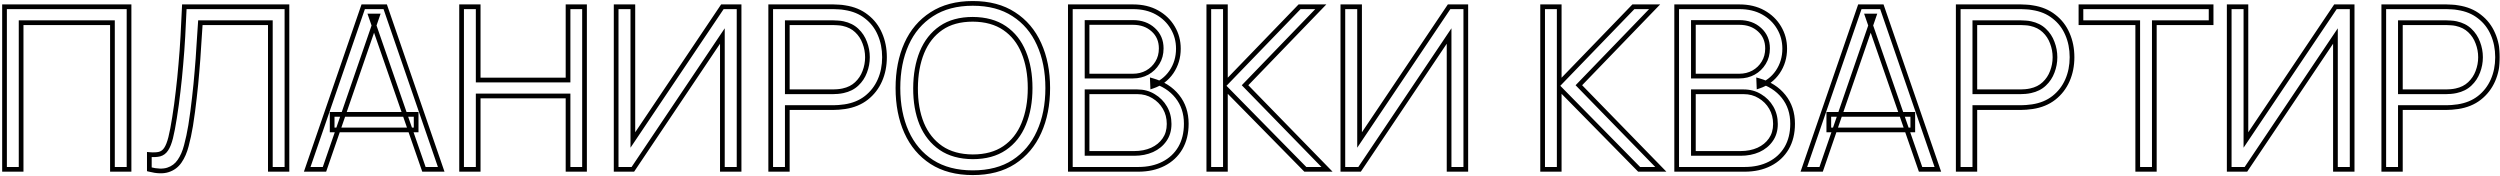
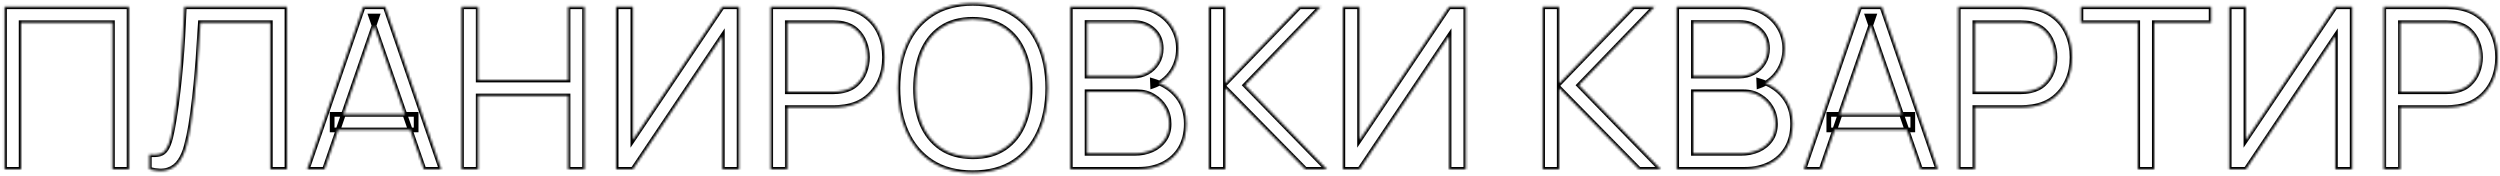
<svg xmlns="http://www.w3.org/2000/svg" width="1063" height="75" viewBox="0 0 1063 75" fill="none">
  <mask id="path-1-outside-1_9_9" maskUnits="userSpaceOnUse" x="0" y="0" width="1063" height="75" fill="black">
-     <rect fill="white" width="1063" height="75" />
    <path d="M1.923 72V2.88H54.867V72H47.811V9.648H8.979V72H1.923ZM63.498 72V65.712C65.258 65.872 66.714 65.808 67.866 65.52C69.018 65.2 69.946 64.496 70.65 63.408C71.386 62.32 72.026 60.704 72.57 58.56C73.114 56.384 73.658 53.552 74.202 50.064C74.81 46.288 75.322 42.528 75.738 38.784C76.186 35.04 76.57 31.248 76.89 27.408C77.242 23.536 77.53 19.568 77.754 15.504C77.978 11.44 78.186 7.232 78.378 2.88H122.01V72H114.954V9.648H85.194C84.97 12.944 84.746 16.32 84.522 19.776C84.33 23.232 84.074 26.768 83.754 30.384C83.466 34 83.098 37.728 82.65 41.568C82.234 45.376 81.706 49.312 81.066 53.376C80.554 56.448 79.946 59.296 79.242 61.92C78.57 64.544 77.61 66.752 76.362 68.544C75.146 70.336 73.498 71.568 71.418 72.24C69.37 72.912 66.73 72.832 63.498 72ZM130.623 72L154.431 2.88H163.791L187.599 72H180.255L157.647 6.816H160.431L137.967 72H130.623ZM141.231 55.248V48.624H176.943V55.248H141.231ZM196.267 72V2.88H203.323V34.032H241.531V2.88H248.539V72H241.531V40.8H203.323V72H196.267ZM314.258 72H307.154V15.312L269.09 72H261.986V2.88H269.09V59.52L307.154 2.88H314.258V72ZM327.704 72V2.88H354.392C355.064 2.88 355.816 2.912 356.648 2.976C357.512 3.008 358.376 3.104 359.24 3.264C362.856 3.808 365.912 5.072 368.408 7.056C370.936 9.008 372.84 11.472 374.12 14.448C375.432 17.424 376.088 20.72 376.088 24.336C376.088 27.92 375.432 31.2 374.12 34.176C372.808 37.152 370.888 39.632 368.36 41.616C365.864 43.568 362.824 44.816 359.24 45.36C358.376 45.488 357.512 45.584 356.648 45.648C355.816 45.712 355.064 45.744 354.392 45.744H334.76V72H327.704ZM334.76 39.024H354.2C354.776 39.024 355.448 38.992 356.216 38.928C356.984 38.864 357.736 38.752 358.472 38.592C360.84 38.08 362.776 37.104 364.28 35.664C365.816 34.224 366.952 32.512 367.688 30.528C368.456 28.544 368.84 26.48 368.84 24.336C368.84 22.192 368.456 20.128 367.688 18.144C366.952 16.128 365.816 14.4 364.28 12.96C362.776 11.52 360.84 10.544 358.472 10.032C357.736 9.872 356.984 9.776 356.216 9.744C355.448 9.68 354.776 9.648 354.2 9.648H334.76V39.024ZM413.626 73.44C406.746 73.44 400.938 71.92 396.202 68.88C391.466 65.808 387.882 61.568 385.45 56.16C383.018 50.752 381.802 44.512 381.802 37.44C381.802 30.368 383.018 24.128 385.45 18.72C387.882 13.312 391.466 9.088 396.202 6.048C400.938 2.976 406.746 1.44 413.626 1.44C420.538 1.44 426.346 2.976 431.05 6.048C435.786 9.088 439.37 13.312 441.802 18.72C444.266 24.128 445.498 30.368 445.498 37.44C445.498 44.512 444.266 50.752 441.802 56.16C439.37 61.568 435.786 65.808 431.05 68.88C426.346 71.92 420.538 73.44 413.626 73.44ZM413.626 66.672C419.034 66.672 423.546 65.44 427.162 62.976C430.778 60.512 433.482 57.088 435.274 52.704C437.098 48.288 438.01 43.2 438.01 37.44C438.01 31.68 437.098 26.608 435.274 22.224C433.482 17.84 430.778 14.416 427.162 11.952C423.546 9.488 419.034 8.24 413.626 8.208C408.218 8.208 403.722 9.44 400.138 11.904C396.554 14.368 393.85 17.808 392.026 22.224C390.234 26.608 389.322 31.68 389.29 37.44C389.258 43.2 390.138 48.272 391.93 52.656C393.754 57.008 396.474 60.432 400.09 62.928C403.706 65.392 408.218 66.64 413.626 66.672ZM455.111 72V2.88H481.799C485.671 2.88 489.047 3.68 491.927 5.28C494.807 6.88 497.047 9.04 498.647 11.76C500.247 14.448 501.047 17.424 501.047 20.688C501.047 24.4 500.055 27.712 498.071 30.624C496.087 33.504 493.431 35.504 490.103 36.624L490.007 34.272C494.487 35.552 498.007 37.792 500.567 40.992C503.127 44.192 504.407 48.064 504.407 52.608C504.407 56.608 503.559 60.064 501.863 62.976C500.167 65.856 497.783 68.08 494.711 69.648C491.639 71.216 488.071 72 484.007 72H455.111ZM462.215 65.232H482.279C485.095 65.232 487.623 64.736 489.863 63.744C492.103 62.72 493.863 61.28 495.143 59.424C496.455 57.568 497.111 55.328 497.111 52.704C497.111 50.144 496.519 47.84 495.335 45.792C494.151 43.744 492.535 42.112 490.487 40.896C488.471 39.648 486.167 39.024 483.575 39.024H462.215V65.232ZM462.215 32.352H481.751C483.959 32.352 485.975 31.856 487.799 30.864C489.623 29.84 491.063 28.448 492.119 26.688C493.207 24.928 493.751 22.896 493.751 20.592C493.751 17.328 492.615 14.672 490.343 12.624C488.103 10.576 485.239 9.552 481.751 9.552H462.215V32.352ZM513.986 72V2.88H521.042V35.52L552.578 2.88H561.602L529.394 36.24L564.242 72H555.026L521.042 37.44V72H513.986ZM623.258 72H616.154V15.312L578.09 72H570.986V2.88H578.09V59.52L616.154 2.88H623.258V72ZM655.923 72V2.88H662.979V35.52L694.515 2.88H703.539L671.331 36.24L706.179 72H696.963L662.979 37.44V72H655.923ZM712.923 72V2.88H739.611C743.483 2.88 746.859 3.68 749.739 5.28C752.619 6.88 754.859 9.04 756.459 11.76C758.059 14.448 758.859 17.424 758.859 20.688C758.859 24.4 757.867 27.712 755.883 30.624C753.899 33.504 751.243 35.504 747.915 36.624L747.819 34.272C752.299 35.552 755.819 37.792 758.379 40.992C760.939 44.192 762.219 48.064 762.219 52.608C762.219 56.608 761.371 60.064 759.675 62.976C757.979 65.856 755.595 68.08 752.523 69.648C749.451 71.216 745.883 72 741.819 72H712.923ZM720.027 65.232H740.091C742.907 65.232 745.435 64.736 747.675 63.744C749.915 62.72 751.675 61.28 752.955 59.424C754.267 57.568 754.923 55.328 754.923 52.704C754.923 50.144 754.331 47.84 753.147 45.792C751.963 43.744 750.347 42.112 748.299 40.896C746.283 39.648 743.979 39.024 741.387 39.024H720.027V65.232ZM720.027 32.352H739.563C741.771 32.352 743.787 31.856 745.611 30.864C747.435 29.84 748.875 28.448 749.931 26.688C751.019 24.928 751.563 22.896 751.563 20.592C751.563 17.328 750.427 14.672 748.155 12.624C745.915 10.576 743.051 9.552 739.563 9.552H720.027V32.352ZM766.998 72L790.806 2.88H800.166L823.974 72H816.63L794.022 6.816H796.806L774.342 72H766.998ZM777.606 55.248V48.624H813.318V55.248H777.606ZM832.642 72V2.88H859.33C860.002 2.88 860.754 2.912 861.586 2.976C862.45 3.008 863.314 3.104 864.178 3.264C867.794 3.808 870.85 5.072 873.346 7.056C875.874 9.008 877.778 11.472 879.058 14.448C880.37 17.424 881.026 20.72 881.026 24.336C881.026 27.92 880.37 31.2 879.058 34.176C877.746 37.152 875.826 39.632 873.298 41.616C870.802 43.568 867.762 44.816 864.178 45.36C863.314 45.488 862.45 45.584 861.586 45.648C860.754 45.712 860.002 45.744 859.33 45.744H839.698V72H832.642ZM839.698 39.024H859.138C859.714 39.024 860.386 38.992 861.154 38.928C861.922 38.864 862.674 38.752 863.41 38.592C865.778 38.08 867.714 37.104 869.218 35.664C870.754 34.224 871.89 32.512 872.626 30.528C873.394 28.544 873.778 26.48 873.778 24.336C873.778 22.192 873.394 20.128 872.626 18.144C871.89 16.128 870.754 14.4 869.218 12.96C867.714 11.52 865.778 10.544 863.41 10.032C862.674 9.872 861.922 9.776 861.154 9.744C860.386 9.68 859.714 9.648 859.138 9.648H839.698V39.024ZM908.963 72V9.648H884.819V2.88H940.163V9.648H916.019V72H908.963ZM1000.13 72H993.029V15.312L954.965 72H947.861V2.88H954.965V59.52L993.029 2.88H1000.13V72ZM1013.58 72V2.88H1040.27C1040.94 2.88 1041.69 2.912 1042.52 2.976C1043.39 3.008 1044.25 3.104 1045.12 3.264C1048.73 3.808 1051.79 5.072 1054.28 7.056C1056.81 9.008 1058.72 11.472 1060 14.448C1061.31 17.424 1061.96 20.72 1061.96 24.336C1061.96 27.92 1061.31 31.2 1060 34.176C1058.68 37.152 1056.76 39.632 1054.24 41.616C1051.74 43.568 1048.7 44.816 1045.12 45.36C1044.25 45.488 1043.39 45.584 1042.52 45.648C1041.69 45.712 1040.94 45.744 1040.27 45.744H1020.64V72H1013.58ZM1020.64 39.024H1040.08C1040.65 39.024 1041.32 38.992 1042.09 38.928C1042.86 38.864 1043.61 38.752 1044.35 38.592C1046.72 38.08 1048.65 37.104 1050.16 35.664C1051.69 34.224 1052.83 32.512 1053.56 30.528C1054.33 28.544 1054.72 26.48 1054.72 24.336C1054.72 22.192 1054.33 20.128 1053.56 18.144C1052.83 16.128 1051.69 14.4 1050.16 12.96C1048.65 11.52 1046.72 10.544 1044.35 10.032C1043.61 9.872 1042.86 9.776 1042.09 9.744C1041.32 9.68 1040.65 9.648 1040.08 9.648H1020.64V39.024Z" />
  </mask>
  <path d="M1.923 72H0.923V73H1.923V72ZM1.923 2.88V1.88H0.923V2.88H1.923ZM54.867 2.88H55.867V1.88H54.867V2.88ZM54.867 72V73H55.867V72H54.867ZM47.811 72H46.811V73H47.811V72ZM47.811 9.648H48.811V8.648H47.811V9.648ZM8.979 9.648V8.648H7.979V9.648H8.979ZM8.979 72V73H9.979V72H8.979ZM2.923 72V2.88H0.923V72H2.923ZM1.923 3.88H54.867V1.88H1.923V3.88ZM53.867 2.88V72H55.867V2.88H53.867ZM54.867 71H47.811V73H54.867V71ZM48.811 72V9.648H46.811V72H48.811ZM47.811 8.648H8.979V10.648H47.811V8.648ZM7.979 9.648V72H9.979V9.648H7.979ZM8.979 71H1.923V73H8.979V71ZM63.498 72H62.498V72.775L63.249 72.968L63.498 72ZM63.498 65.712L63.589 64.716L62.498 64.617V65.712H63.498ZM67.866 65.52L68.109 66.49L68.121 66.487L68.134 66.484L67.866 65.52ZM70.65 63.408L69.822 62.848L69.816 62.856L69.811 62.865L70.65 63.408ZM72.57 58.56L73.539 58.806L73.54 58.803L72.57 58.56ZM74.202 50.064L73.215 49.905L73.214 49.91L74.202 50.064ZM75.738 38.784L74.745 38.665L74.744 38.674L75.738 38.784ZM76.89 27.408L75.894 27.317L75.894 27.325L76.89 27.408ZM78.378 2.88V1.88H77.421L77.379 2.836L78.378 2.88ZM122.01 2.88H123.01V1.88H122.01V2.88ZM122.01 72V73H123.01V72H122.01ZM114.954 72H113.954V73H114.954V72ZM114.954 9.648H115.954V8.648H114.954V9.648ZM85.194 9.648V8.648H84.26L84.196 9.58L85.194 9.648ZM84.522 19.776L83.524 19.711L83.524 19.721L84.522 19.776ZM83.754 30.384L82.758 30.296L82.757 30.305L83.754 30.384ZM82.65 41.568L81.657 41.452L81.656 41.459L82.65 41.568ZM81.066 53.376L82.053 53.54L82.054 53.532L81.066 53.376ZM79.242 61.92L78.276 61.661L78.273 61.672L79.242 61.92ZM76.362 68.544L75.541 67.972L75.535 67.983L76.362 68.544ZM71.418 72.24L71.111 71.288L71.106 71.29L71.418 72.24ZM64.498 72V65.712H62.498V72H64.498ZM63.408 66.708C65.23 66.874 66.809 66.815 68.109 66.49L67.624 64.55C66.62 64.801 65.286 64.87 63.589 64.716L63.408 66.708ZM68.134 66.484C69.542 66.092 70.665 65.226 71.49 63.951L69.811 62.865C69.227 63.766 68.494 64.308 67.599 64.556L68.134 66.484ZM71.478 63.968C72.309 62.741 72.984 60.996 73.539 58.806L71.601 58.314C71.069 60.412 70.463 61.899 69.822 62.848L71.478 63.968ZM73.54 58.803C74.094 56.586 74.644 53.721 75.19 50.218L73.214 49.91C72.672 53.383 72.134 56.182 71.6 58.318L73.54 58.803ZM75.189 50.223C75.8 46.431 76.314 42.655 76.732 38.894L74.744 38.674C74.33 42.401 73.82 46.145 73.215 49.905L75.189 50.223ZM76.731 38.903C77.18 35.147 77.566 31.343 77.887 27.491L75.894 27.325C75.575 31.153 75.192 34.933 74.745 38.665L76.731 38.903ZM77.886 27.498C78.239 23.614 78.528 19.634 78.753 15.559L76.756 15.449C76.532 19.502 76.245 23.458 75.894 27.317L77.886 27.498ZM78.753 15.559C78.977 11.491 79.185 7.279 79.377 2.924L77.379 2.836C77.187 7.185 76.979 11.389 76.756 15.449L78.753 15.559ZM78.378 3.88H122.01V1.88H78.378V3.88ZM121.01 2.88V72H123.01V2.88H121.01ZM122.01 71H114.954V73H122.01V71ZM115.954 72V9.648H113.954V72H115.954ZM114.954 8.648H85.194V10.648H114.954V8.648ZM84.196 9.58C83.972 12.877 83.748 16.254 83.524 19.711L85.52 19.841C85.744 16.386 85.968 13.011 86.192 9.716L84.196 9.58ZM83.524 19.721C83.332 23.165 83.077 26.69 82.758 30.296L84.75 30.472C85.071 26.846 85.328 23.299 85.521 19.831L83.524 19.721ZM82.757 30.305C82.47 33.908 82.103 37.623 81.657 41.452L83.643 41.684C84.093 37.833 84.462 34.092 84.751 30.463L82.757 30.305ZM81.656 41.459C81.242 45.251 80.716 49.171 80.078 53.22L82.054 53.532C82.696 49.453 83.226 45.501 83.644 41.677L81.656 41.459ZM80.08 53.212C79.572 56.256 78.971 59.072 78.276 61.661L80.208 62.179C80.921 59.52 81.536 56.64 82.052 53.54L80.08 53.212ZM78.273 61.672C77.624 64.207 76.707 66.299 75.541 67.972L77.183 69.115C78.513 67.205 79.516 64.881 80.211 62.168L78.273 61.672ZM75.535 67.983C74.445 69.588 72.981 70.684 71.111 71.288L71.726 73.192C74.015 72.452 75.847 71.084 77.19 69.106L75.535 67.983ZM71.106 71.29C69.314 71.878 66.888 71.84 63.747 71.032L63.249 72.968C66.572 73.824 69.427 73.946 71.73 73.19L71.106 71.29ZM130.623 72L129.678 71.674L129.221 73H130.623V72ZM154.431 2.88V1.88H153.718L153.486 2.554L154.431 2.88ZM163.791 2.88L164.737 2.554L164.504 1.88H163.791V2.88ZM187.599 72V73H189.001L188.545 71.674L187.599 72ZM180.255 72L179.31 72.328L179.544 73H180.255V72ZM157.647 6.816V5.816H156.242L156.702 7.144L157.647 6.816ZM160.431 6.816L161.377 7.142L161.833 5.816H160.431V6.816ZM137.967 72V73H138.68L138.913 72.326L137.967 72ZM141.231 55.248H140.231V56.248H141.231V55.248ZM141.231 48.624V47.624H140.231V48.624H141.231ZM176.943 48.624H177.943V47.624H176.943V48.624ZM176.943 55.248V56.248H177.943V55.248H176.943ZM131.569 72.326L155.377 3.206L153.486 2.554L129.678 71.674L131.569 72.326ZM154.431 3.88H163.791V1.88H154.431V3.88ZM162.846 3.206L186.654 72.326L188.545 71.674L164.737 2.554L162.846 3.206ZM187.599 71H180.255V73H187.599V71ZM181.2 71.672L158.592 6.488L156.702 7.144L179.31 72.328L181.2 71.672ZM157.647 7.816H160.431V5.816H157.647V7.816ZM159.486 6.49L137.022 71.674L138.913 72.326L161.377 7.142L159.486 6.49ZM137.967 71H130.623V73H137.967V71ZM142.231 55.248V48.624H140.231V55.248H142.231ZM141.231 49.624H176.943V47.624H141.231V49.624ZM175.943 48.624V55.248H177.943V48.624H175.943ZM176.943 54.248H141.231V56.248H176.943V54.248ZM196.267 72H195.267V73H196.267V72ZM196.267 2.88V1.88H195.267V2.88H196.267ZM203.323 2.88H204.323V1.88H203.323V2.88ZM203.323 34.032H202.323V35.032H203.323V34.032ZM241.531 34.032V35.032H242.531V34.032H241.531ZM241.531 2.88V1.88H240.531V2.88H241.531ZM248.539 2.88H249.539V1.88H248.539V2.88ZM248.539 72V73H249.539V72H248.539ZM241.531 72H240.531V73H241.531V72ZM241.531 40.8H242.531V39.8H241.531V40.8ZM203.323 40.8V39.8H202.323V40.8H203.323ZM203.323 72V73H204.323V72H203.323ZM197.267 72V2.88H195.267V72H197.267ZM196.267 3.88H203.323V1.88H196.267V3.88ZM202.323 2.88V34.032H204.323V2.88H202.323ZM203.323 35.032H241.531V33.032H203.323V35.032ZM242.531 34.032V2.88H240.531V34.032H242.531ZM241.531 3.88H248.539V1.88H241.531V3.88ZM247.539 2.88V72H249.539V2.88H247.539ZM248.539 71H241.531V73H248.539V71ZM242.531 72V40.8H240.531V72H242.531ZM241.531 39.8H203.323V41.8H241.531V39.8ZM202.323 40.8V72H204.323V40.8H202.323ZM203.323 71H196.267V73H203.323V71ZM314.258 72V73H315.258V72H314.258ZM307.154 72H306.154V73H307.154V72ZM307.154 15.312H308.154V12.029L306.323 14.755L307.154 15.312ZM269.09 72V73H269.623L269.92 72.558L269.09 72ZM261.986 72H260.986V73H261.986V72ZM261.986 2.88V1.88H260.986V2.88H261.986ZM269.09 2.88H270.09V1.88H269.09V2.88ZM269.09 59.52H268.09V62.801L269.92 60.078L269.09 59.52ZM307.154 2.88V1.88H306.621L306.324 2.322L307.154 2.88ZM314.258 2.88H315.258V1.88H314.258V2.88ZM314.258 71H307.154V73H314.258V71ZM308.154 72V15.312H306.154V72H308.154ZM306.323 14.755L268.259 71.442L269.92 72.558L307.984 15.869L306.323 14.755ZM269.09 71H261.986V73H269.09V71ZM262.986 72V2.88H260.986V72H262.986ZM261.986 3.88H269.09V1.88H261.986V3.88ZM268.09 2.88V59.52H270.09V2.88H268.09ZM269.92 60.078L307.984 3.438L306.324 2.322L268.26 58.962L269.92 60.078ZM307.154 3.88H314.258V1.88H307.154V3.88ZM313.258 2.88V72H315.258V2.88H313.258ZM327.704 72H326.704V73H327.704V72ZM327.704 2.88V1.88H326.704V2.88H327.704ZM356.648 2.976L356.572 3.973L356.591 3.975L356.611 3.975L356.648 2.976ZM359.24 3.264L359.058 4.247L359.075 4.25L359.092 4.253L359.24 3.264ZM368.408 7.056L367.786 7.839L367.797 7.848L368.408 7.056ZM374.12 14.448L373.202 14.843L373.205 14.851L374.12 14.448ZM374.12 34.176L373.205 33.773L373.205 33.773L374.12 34.176ZM368.36 41.616L368.976 42.404L368.978 42.403L368.36 41.616ZM359.24 45.36L359.387 46.349L359.39 46.349L359.24 45.36ZM356.648 45.648L356.575 44.651L356.572 44.651L356.648 45.648ZM334.76 45.744V44.744H333.76V45.744H334.76ZM334.76 72V73H335.76V72H334.76ZM334.76 39.024H333.76V40.024H334.76V39.024ZM356.216 38.928L356.299 39.925L356.299 39.925L356.216 38.928ZM358.472 38.592L358.261 37.615L358.26 37.615L358.472 38.592ZM364.28 35.664L363.596 34.934L363.589 34.942L364.28 35.664ZM367.688 30.528L366.756 30.167L366.751 30.18L367.688 30.528ZM367.688 18.144L366.749 18.487L366.752 18.496L366.756 18.505L367.688 18.144ZM364.28 12.96L363.589 13.682L363.596 13.69L364.28 12.96ZM358.472 10.032L358.26 11.009L358.261 11.009L358.472 10.032ZM356.216 9.744L356.133 10.741L356.154 10.742L356.175 10.743L356.216 9.744ZM334.76 9.648V8.648H333.76V9.648H334.76ZM328.704 72V2.88H326.704V72H328.704ZM327.704 3.88H354.392V1.88H327.704V3.88ZM354.392 3.88C355.034 3.88 355.759 3.911 356.572 3.973L356.725 1.979C355.873 1.913 355.095 1.88 354.392 1.88V3.88ZM356.611 3.975C357.426 4.005 358.241 4.096 359.058 4.247L359.422 2.281C358.511 2.112 357.599 2.011 356.685 1.977L356.611 3.975ZM359.092 4.253C362.56 4.775 365.446 5.979 367.786 7.839L369.031 6.273C366.378 4.165 363.152 2.841 359.389 2.275L359.092 4.253ZM367.797 7.848C370.189 9.694 371.988 12.021 373.202 14.843L375.039 14.053C373.693 10.923 371.684 8.322 369.02 6.264L367.797 7.848ZM373.205 14.851C374.455 17.687 375.088 20.843 375.088 24.336H377.088C377.088 20.597 376.409 17.161 375.035 14.045L373.205 14.851ZM375.088 24.336C375.088 27.795 374.456 30.936 373.205 33.773L375.035 34.579C376.409 31.464 377.088 28.045 377.088 24.336H375.088ZM373.205 33.773C371.959 36.6 370.14 38.948 367.743 40.829L368.978 42.403C371.637 40.316 373.658 37.704 375.035 34.579L373.205 33.773ZM367.744 40.828C365.402 42.66 362.529 43.849 359.09 44.371L359.39 46.349C363.12 45.783 366.326 44.476 368.976 42.404L367.744 40.828ZM359.094 44.371C358.254 44.495 357.414 44.589 356.575 44.651L356.722 46.645C357.611 46.58 358.499 46.481 359.387 46.349L359.094 44.371ZM356.572 44.651C355.759 44.713 355.034 44.744 354.392 44.744V46.744C355.095 46.744 355.873 46.711 356.725 46.645L356.572 44.651ZM354.392 44.744H334.76V46.744H354.392V44.744ZM333.76 45.744V72H335.76V45.744H333.76ZM334.76 71H327.704V73H334.76V71ZM334.76 40.024H354.2V38.024H334.76V40.024ZM354.2 40.024C354.812 40.024 355.512 39.99 356.299 39.925L356.133 37.931C355.384 37.994 354.741 38.024 354.2 38.024V40.024ZM356.299 39.925C357.11 39.857 357.905 39.739 358.685 39.569L358.26 37.615C357.568 37.765 356.859 37.871 356.133 37.931L356.299 39.925ZM358.684 39.569C361.202 39.025 363.314 37.974 364.972 36.386L363.589 34.942C362.239 36.234 360.478 37.135 358.261 37.615L358.684 39.569ZM364.964 36.394C366.614 34.847 367.836 33.004 368.626 30.876L366.751 30.18C366.068 32.02 365.019 33.601 363.596 34.934L364.964 36.394ZM368.621 30.889C369.434 28.789 369.84 26.602 369.84 24.336H367.84C367.84 26.358 367.479 28.299 366.756 30.167L368.621 30.889ZM369.84 24.336C369.84 22.07 369.434 19.883 368.621 17.783L366.756 18.505C367.479 20.373 367.84 22.314 367.84 24.336H369.84ZM368.628 17.801C367.839 15.641 366.617 13.78 364.964 12.23L363.596 13.69C365.016 15.02 366.066 16.615 366.749 18.487L368.628 17.801ZM364.972 12.238C363.314 10.65 361.202 9.599 358.684 9.055L358.261 11.009C360.478 11.489 362.239 12.39 363.589 13.682L364.972 12.238ZM358.685 9.055C357.891 8.882 357.082 8.779 356.258 8.745L356.175 10.743C356.886 10.773 357.581 10.862 358.26 11.009L358.685 9.055ZM356.299 8.747C355.512 8.682 354.812 8.648 354.2 8.648V10.648C354.741 10.648 355.384 10.678 356.133 10.741L356.299 8.747ZM354.2 8.648H334.76V10.648H354.2V8.648ZM333.76 9.648V39.024H335.76V9.648H333.76ZM396.202 68.88L395.658 69.719L395.662 69.722L396.202 68.88ZM385.45 18.72L386.362 19.13L386.362 19.13L385.45 18.72ZM396.202 6.048L396.742 6.89L396.746 6.887L396.202 6.048ZM431.05 6.048L430.503 6.885L430.51 6.89L431.05 6.048ZM441.802 18.72L440.89 19.13L440.892 19.135L441.802 18.72ZM441.802 56.16L440.892 55.745L440.89 55.75L441.802 56.16ZM431.05 68.88L431.593 69.72L431.594 69.719L431.05 68.88ZM413.626 66.672L413.62 67.672H413.626V66.672ZM427.162 62.976L426.599 62.15L426.599 62.15L427.162 62.976ZM435.274 52.704L434.35 52.322L434.348 52.326L435.274 52.704ZM435.274 22.224L434.348 22.602L434.351 22.608L435.274 22.224ZM427.162 11.952L426.599 12.778L426.599 12.778L427.162 11.952ZM413.626 8.208L413.632 7.208H413.626V8.208ZM400.138 11.904L400.704 12.728L400.704 12.728L400.138 11.904ZM392.026 22.224L391.102 21.842L391.1 21.846L392.026 22.224ZM391.93 52.656L391.004 53.034L391.008 53.042L391.93 52.656ZM400.09 62.928L399.522 63.751L399.527 63.754L400.09 62.928ZM413.626 72.44C406.895 72.44 401.284 70.954 396.742 68.038L395.662 69.722C400.591 72.886 406.597 74.44 413.626 74.44V72.44ZM396.746 68.041C392.18 65.079 388.719 60.992 386.362 55.75L384.538 56.57C387.045 62.144 390.752 66.537 395.658 69.719L396.746 68.041ZM386.362 55.75C383.998 50.493 382.802 44.397 382.802 37.44H380.802C380.802 44.627 382.038 51.011 384.538 56.57L386.362 55.75ZM382.802 37.44C382.802 30.483 383.998 24.387 386.362 19.13L384.538 18.31C382.038 23.869 380.802 30.253 380.802 37.44H382.802ZM386.362 19.13C388.719 13.889 392.178 9.819 396.742 6.89L395.662 5.206C390.754 8.357 387.045 12.735 384.538 18.31L386.362 19.13ZM396.746 6.887C401.288 3.941 406.896 2.44 413.626 2.44V0.44C406.595 0.44 400.588 2.011 395.658 5.209L396.746 6.887ZM413.626 2.44C420.389 2.44 425.996 3.942 430.503 6.885L431.597 5.211C426.696 2.01 420.687 0.44 413.626 0.44V2.44ZM430.51 6.89C435.074 9.819 438.533 13.889 440.89 19.13L442.714 18.31C440.207 12.735 436.498 8.357 431.59 5.206L430.51 6.89ZM440.892 19.135C443.286 24.39 444.498 30.484 444.498 37.44H446.498C446.498 30.252 445.245 23.866 442.712 18.305L440.892 19.135ZM444.498 37.44C444.498 44.396 443.286 50.49 440.892 55.745L442.712 56.575C445.245 51.014 446.498 44.628 446.498 37.44H444.498ZM440.89 55.75C438.533 60.992 435.072 65.079 430.506 68.041L431.594 69.719C436.5 66.537 440.207 62.144 442.714 56.57L440.89 55.75ZM430.507 68.04C425.999 70.954 420.391 72.44 413.626 72.44V74.44C420.685 74.44 426.693 72.886 431.593 69.72L430.507 68.04ZM413.626 67.672C419.187 67.672 423.907 66.404 427.725 63.802L426.599 62.15C423.184 64.476 418.881 65.672 413.626 65.672V67.672ZM427.725 63.802C431.517 61.219 434.34 57.632 436.2 53.082L434.348 52.326C432.624 56.544 430.039 59.805 426.599 62.15L427.725 63.802ZM436.198 53.086C438.081 48.527 439.01 43.305 439.01 37.44H437.01C437.01 43.095 436.114 48.049 434.35 52.322L436.198 53.086ZM439.01 37.44C439.01 31.576 438.081 26.369 436.197 21.84L434.351 22.608C436.114 26.847 437.01 31.785 437.01 37.44H439.01ZM436.2 21.846C434.34 17.296 431.517 13.709 427.725 11.126L426.599 12.778C430.039 15.123 432.624 18.384 434.348 22.602L436.2 21.846ZM427.725 11.126C423.91 8.526 419.191 7.241 413.632 7.208L413.62 9.208C418.876 9.239 423.182 10.45 426.599 12.778L427.725 11.126ZM413.626 7.208C408.065 7.208 403.359 8.476 399.571 11.08L400.704 12.728C404.085 10.404 408.371 9.208 413.626 9.208V7.208ZM399.571 11.08C395.812 13.664 392.992 17.266 391.102 21.842L392.95 22.606C394.708 18.35 397.296 15.072 400.704 12.728L399.571 11.08ZM391.1 21.846C389.251 26.371 388.322 31.573 388.29 37.434L390.29 37.446C390.321 31.787 391.217 26.845 392.952 22.602L391.1 21.846ZM388.29 37.434C388.257 43.298 389.153 48.505 391.004 53.034L392.856 52.278C391.123 48.039 390.258 43.102 390.29 37.446L388.29 37.434ZM391.008 53.042C392.9 57.557 395.737 61.138 399.522 63.751L400.658 62.105C397.211 59.726 394.608 56.459 392.852 52.27L391.008 53.042ZM399.527 63.754C403.342 66.354 408.06 67.639 413.62 67.672L413.632 65.672C408.375 65.641 404.07 64.43 400.653 62.102L399.527 63.754ZM455.111 72H454.111V73H455.111V72ZM455.111 2.88V1.88H454.111V2.88H455.111ZM491.927 5.28L492.412 4.406L492.412 4.406L491.927 5.28ZM498.647 11.76L497.785 12.267L497.787 12.271L498.647 11.76ZM498.071 30.624L498.894 31.191L498.897 31.187L498.071 30.624ZM490.103 36.624L489.103 36.665L489.158 37.997L490.422 37.572L490.103 36.624ZM490.007 34.272L490.281 33.31L488.951 32.93L489.007 34.313L490.007 34.272ZM500.567 40.992L499.786 41.617L499.786 41.617L500.567 40.992ZM501.863 62.976L502.724 63.483L502.727 63.479L501.863 62.976ZM494.711 69.648L494.256 68.757L494.256 68.757L494.711 69.648ZM462.215 65.232H461.215V66.232H462.215V65.232ZM489.863 63.744L490.268 64.658L490.278 64.653L489.863 63.744ZM495.143 59.424L494.326 58.847L494.319 58.856L495.143 59.424ZM495.335 45.792L494.469 46.292L494.469 46.292L495.335 45.792ZM490.487 40.896L489.96 41.746L489.968 41.751L489.976 41.756L490.487 40.896ZM462.215 39.024V38.024H461.215V39.024H462.215ZM462.215 32.352H461.215V33.352H462.215V32.352ZM487.799 30.864L488.276 31.743L488.288 31.736L487.799 30.864ZM492.119 26.688L491.268 26.162L491.261 26.174L492.119 26.688ZM490.343 12.624L489.668 13.362L489.673 13.367L490.343 12.624ZM462.215 9.552V8.552H461.215V9.552H462.215ZM456.111 72V2.88H454.111V72H456.111ZM455.111 3.88H481.799V1.88H455.111V3.88ZM481.799 3.88C485.531 3.88 488.734 4.65 491.441 6.154L492.412 4.406C489.36 2.71 485.811 1.88 481.799 1.88V3.88ZM491.441 6.154C494.172 7.672 496.279 9.708 497.785 12.267L499.509 11.253C497.814 8.372 495.441 6.088 492.412 4.406L491.441 6.154ZM497.787 12.271C499.291 14.798 500.047 17.596 500.047 20.688H502.047C502.047 17.252 501.202 14.098 499.506 11.248L497.787 12.271ZM500.047 20.688C500.047 24.21 499.109 27.324 497.244 30.061L498.897 31.187C501 28.1 502.047 24.59 502.047 20.688H500.047ZM497.247 30.057C495.386 32.758 492.908 34.625 489.784 35.676L490.422 37.572C493.954 36.383 496.787 34.25 498.894 31.191L497.247 30.057ZM491.102 36.583L491.006 34.231L489.007 34.313L489.103 36.665L491.102 36.583ZM489.732 35.233C494.041 36.465 497.373 38.6 499.786 41.617L501.347 40.367C498.641 36.984 494.933 34.639 490.281 33.31L489.732 35.233ZM499.786 41.617C502.188 44.62 503.407 48.265 503.407 52.608H505.407C505.407 47.863 504.065 43.764 501.347 40.367L499.786 41.617ZM503.407 52.608C503.407 56.464 502.59 59.74 500.999 62.473L502.727 63.479C504.527 60.388 505.407 56.752 505.407 52.608H503.407ZM501.001 62.469C499.405 65.179 497.164 67.273 494.256 68.757L495.165 70.539C498.401 68.887 500.929 66.533 502.724 63.483L501.001 62.469ZM494.256 68.757C491.348 70.242 487.941 71 484.007 71V73C488.201 73 491.929 72.19 495.165 70.539L494.256 68.757ZM484.007 71H455.111V73H484.007V71ZM462.215 66.232H482.279V64.232H462.215V66.232ZM482.279 66.232C485.213 66.232 487.882 65.715 490.268 64.658L489.458 62.83C487.363 63.757 484.976 64.232 482.279 64.232V66.232ZM490.278 64.653C492.667 63.562 494.574 62.01 495.966 59.992L494.319 58.856C493.151 60.55 491.538 61.878 489.447 62.834L490.278 64.653ZM495.959 60.001C497.408 57.951 498.111 55.502 498.111 52.704H496.111C496.111 55.154 495.501 57.185 494.326 58.847L495.959 60.001ZM498.111 52.704C498.111 49.983 497.479 47.504 496.2 45.291L494.469 46.292C495.558 48.176 496.111 50.305 496.111 52.704H498.111ZM496.2 45.291C494.93 43.094 493.191 41.339 490.997 40.036L489.976 41.756C491.878 42.885 493.371 44.394 494.469 46.292L496.2 45.291ZM491.013 40.046C488.824 38.691 486.335 38.024 483.575 38.024V40.024C485.999 40.024 488.117 40.605 489.96 41.746L491.013 40.046ZM483.575 38.024H462.215V40.024H483.575V38.024ZM461.215 39.024V65.232H463.215V39.024H461.215ZM462.215 33.352H481.751V31.352H462.215V33.352ZM481.751 33.352C484.115 33.352 486.296 32.819 488.276 31.742L487.321 29.985C485.653 30.893 483.803 31.352 481.751 31.352V33.352ZM488.288 31.736C490.261 30.628 491.829 29.115 492.976 27.203L491.261 26.174C490.296 27.781 488.984 29.051 487.309 29.992L488.288 31.736ZM492.969 27.214C494.166 25.278 494.751 23.06 494.751 20.592H492.751C492.751 22.732 492.248 24.578 491.268 26.162L492.969 27.214ZM494.751 20.592C494.751 17.066 493.51 14.133 491.012 11.881L489.673 13.367C491.719 15.211 492.751 17.59 492.751 20.592H494.751ZM491.017 11.886C488.566 9.644 485.448 8.552 481.751 8.552V10.552C485.029 10.552 487.64 11.508 489.668 13.362L491.017 11.886ZM481.751 8.552H462.215V10.552H481.751V8.552ZM461.215 9.552V32.352H463.215V9.552H461.215ZM513.986 72H512.986V73H513.986V72ZM513.986 2.88V1.88H512.986V2.88H513.986ZM521.042 2.88H522.042V1.88H521.042V2.88ZM521.042 35.52H520.042V37.994L521.761 36.215L521.042 35.52ZM552.578 2.88V1.88H552.153L551.858 2.185L552.578 2.88ZM561.602 2.88L562.321 3.575L563.957 1.88H561.602V2.88ZM529.394 36.24L528.674 35.545L528 36.243L528.677 36.938L529.394 36.24ZM564.242 72V73H566.612L564.958 71.302L564.242 72ZM555.026 72L554.313 72.701L554.606 73H555.026V72ZM521.042 37.44L521.755 36.739L520.042 34.997V37.44H521.042ZM521.042 72V73H522.042V72H521.042ZM514.986 72V2.88H512.986V72H514.986ZM513.986 3.88H521.042V1.88H513.986V3.88ZM520.042 2.88V35.52H522.042V2.88H520.042ZM521.761 36.215L553.297 3.575L551.858 2.185L520.322 34.825L521.761 36.215ZM552.578 3.88H561.602V1.88H552.578V3.88ZM560.882 2.185L528.674 35.545L530.113 36.935L562.321 3.575L560.882 2.185ZM528.677 36.938L563.525 72.698L564.958 71.302L530.11 35.542L528.677 36.938ZM564.242 71H555.026V73H564.242V71ZM555.739 71.299L521.755 36.739L520.329 38.141L554.313 72.701L555.739 71.299ZM520.042 37.44V72H522.042V37.44H520.042ZM521.042 71H513.986V73H521.042V71ZM623.258 72V73H624.258V72H623.258ZM616.154 72H615.154V73H616.154V72ZM616.154 15.312H617.154V12.029L615.323 14.755L616.154 15.312ZM578.09 72V73H578.623L578.92 72.558L578.09 72ZM570.986 72H569.986V73H570.986V72ZM570.986 2.88V1.88H569.986V2.88H570.986ZM578.09 2.88H579.09V1.88H578.09V2.88ZM578.09 59.52H577.09V62.801L578.92 60.078L578.09 59.52ZM616.154 2.88V1.88H615.621L615.324 2.322L616.154 2.88ZM623.258 2.88H624.258V1.88H623.258V2.88ZM623.258 71H616.154V73H623.258V71ZM617.154 72V15.312H615.154V72H617.154ZM615.323 14.755L577.259 71.442L578.92 72.558L616.984 15.869L615.323 14.755ZM578.09 71H570.986V73H578.09V71ZM571.986 72V2.88H569.986V72H571.986ZM570.986 3.88H578.09V1.88H570.986V3.88ZM577.09 2.88V59.52H579.09V2.88H577.09ZM578.92 60.078L616.984 3.438L615.324 2.322L577.26 58.962L578.92 60.078ZM616.154 3.88H623.258V1.88H616.154V3.88ZM622.258 2.88V72H624.258V2.88H622.258ZM655.923 72H654.923V73H655.923V72ZM655.923 2.88V1.88H654.923V2.88H655.923ZM662.979 2.88H663.979V1.88H662.979V2.88ZM662.979 35.52H661.979V37.994L663.698 36.215L662.979 35.52ZM694.515 2.88V1.88H694.091L693.796 2.185L694.515 2.88ZM703.539 2.88L704.259 3.575L705.895 1.88H703.539V2.88ZM671.331 36.24L670.612 35.545L669.938 36.243L670.615 36.938L671.331 36.24ZM706.179 72V73H708.55L706.895 71.302L706.179 72ZM696.963 72L696.25 72.701L696.544 73H696.963V72ZM662.979 37.44L663.692 36.739L661.979 34.997V37.44H662.979ZM662.979 72V73H663.979V72H662.979ZM656.923 72V2.88H654.923V72H656.923ZM655.923 3.88H662.979V1.88H655.923V3.88ZM661.979 2.88V35.52H663.979V2.88H661.979ZM663.698 36.215L695.234 3.575L693.796 2.185L662.26 34.825L663.698 36.215ZM694.515 3.88H703.539V1.88H694.515V3.88ZM702.82 2.185L670.612 35.545L672.051 36.935L704.259 3.575L702.82 2.185ZM670.615 36.938L705.463 72.698L706.895 71.302L672.047 35.542L670.615 36.938ZM706.179 71H696.963V73H706.179V71ZM697.676 71.299L663.692 36.739L662.266 38.141L696.25 72.701L697.676 71.299ZM661.979 37.44V72H663.979V37.44H661.979ZM662.979 71H655.923V73H662.979V71ZM712.923 72H711.923V73H712.923V72ZM712.923 2.88V1.88H711.923V2.88H712.923ZM749.739 5.28L750.225 4.406L750.225 4.406L749.739 5.28ZM756.459 11.76L755.597 12.267L755.6 12.271L756.459 11.76ZM755.883 30.624L756.707 31.191L756.71 31.187L755.883 30.624ZM747.915 36.624L746.916 36.665L746.97 37.997L748.234 37.572L747.915 36.624ZM747.819 34.272L748.094 33.31L746.764 32.93L746.82 34.313L747.819 34.272ZM758.379 40.992L757.598 41.617L757.598 41.617L758.379 40.992ZM759.675 62.976L760.537 63.483L760.539 63.479L759.675 62.976ZM752.523 69.648L752.069 68.757L752.069 68.757L752.523 69.648ZM720.027 65.232H719.027V66.232H720.027V65.232ZM747.675 63.744L748.08 64.658L748.091 64.653L747.675 63.744ZM752.955 59.424L752.138 58.847L752.132 58.856L752.955 59.424ZM753.147 45.792L752.281 46.292L752.281 46.292L753.147 45.792ZM748.299 40.896L747.773 41.746L747.781 41.751L747.789 41.756L748.299 40.896ZM720.027 39.024V38.024H719.027V39.024H720.027ZM720.027 32.352H719.027V33.352H720.027V32.352ZM745.611 30.864L746.089 31.743L746.101 31.736L745.611 30.864ZM749.931 26.688L749.08 26.162L749.074 26.174L749.931 26.688ZM748.155 12.624L747.48 13.362L747.486 13.367L748.155 12.624ZM720.027 9.552V8.552H719.027V9.552H720.027ZM713.923 72V2.88H711.923V72H713.923ZM712.923 3.88H739.611V1.88H712.923V3.88ZM739.611 3.88C743.343 3.88 746.546 4.65 749.253 6.154L750.225 4.406C747.172 2.71 743.623 1.88 739.611 1.88V3.88ZM749.253 6.154C751.985 7.672 754.092 9.708 755.597 12.267L757.321 11.253C755.627 8.372 753.254 6.088 750.225 4.406L749.253 6.154ZM755.6 12.271C757.104 14.798 757.859 17.596 757.859 20.688H759.859C759.859 17.252 759.015 14.098 757.318 11.248L755.6 12.271ZM757.859 20.688C757.859 24.21 756.921 27.324 755.057 30.061L756.71 31.187C758.813 28.1 759.859 24.59 759.859 20.688H757.859ZM755.06 30.057C753.199 32.758 750.72 34.625 747.596 35.676L748.234 37.572C751.766 36.383 754.599 34.25 756.707 31.191L755.06 30.057ZM748.914 36.583L748.818 34.231L746.82 34.313L746.916 36.665L748.914 36.583ZM747.544 35.233C751.853 36.465 755.185 38.6 757.598 41.617L759.16 40.367C756.453 36.984 752.745 34.639 748.094 33.31L747.544 35.233ZM757.598 41.617C760.001 44.62 761.219 48.265 761.219 52.608H763.219C763.219 47.863 761.877 43.764 759.16 40.367L757.598 41.617ZM761.219 52.608C761.219 56.464 760.403 59.74 758.811 62.473L760.539 63.479C762.34 60.388 763.219 56.752 763.219 52.608H761.219ZM758.813 62.469C757.217 65.179 754.977 67.273 752.069 68.757L752.978 70.539C756.213 68.887 758.741 66.533 760.537 63.483L758.813 62.469ZM752.069 68.757C749.16 70.242 745.753 71 741.819 71V73C746.013 73 749.742 72.19 752.978 70.539L752.069 68.757ZM741.819 71H712.923V73H741.819V71ZM720.027 66.232H740.091V64.232H720.027V66.232ZM740.091 66.232C743.026 66.232 745.695 65.715 748.08 64.658L747.27 62.83C745.175 63.757 742.788 64.232 740.091 64.232V66.232ZM748.091 64.653C750.479 63.562 752.387 62.01 753.778 59.992L752.132 58.856C750.964 60.55 749.351 61.878 747.259 62.834L748.091 64.653ZM753.772 60.001C755.221 57.951 755.923 55.502 755.923 52.704H753.923C753.923 55.154 753.313 57.185 752.139 58.847L753.772 60.001ZM755.923 52.704C755.923 49.983 755.292 47.504 754.013 45.291L752.281 46.292C753.37 48.176 753.923 50.305 753.923 52.704H755.923ZM754.013 45.291C752.743 43.094 751.004 41.339 748.81 40.036L747.789 41.756C749.69 42.885 751.184 44.394 752.281 46.292L754.013 45.291ZM748.825 40.046C746.637 38.691 744.147 38.024 741.387 38.024V40.024C743.811 40.024 745.929 40.605 747.773 41.746L748.825 40.046ZM741.387 38.024H720.027V40.024H741.387V38.024ZM719.027 39.024V65.232H721.027V39.024H719.027ZM720.027 33.352H739.563V31.352H720.027V33.352ZM739.563 33.352C741.927 33.352 744.109 32.819 746.089 31.742L745.133 29.985C743.465 30.893 741.615 31.352 739.563 31.352V33.352ZM746.101 31.736C748.073 30.628 749.641 29.115 750.789 27.203L749.074 26.174C748.109 27.781 746.797 29.051 745.122 29.992L746.101 31.736ZM750.782 27.214C751.978 25.278 752.563 23.06 752.563 20.592H750.563C750.563 22.732 750.06 24.578 749.081 26.162L750.782 27.214ZM752.563 20.592C752.563 17.066 751.322 14.133 748.825 11.881L747.486 13.367C749.532 15.211 750.563 17.59 750.563 20.592H752.563ZM748.83 11.886C746.378 9.644 743.261 8.552 739.563 8.552V10.552C742.841 10.552 745.452 11.508 747.48 13.362L748.83 11.886ZM739.563 8.552H720.027V10.552H739.563V8.552ZM719.027 9.552V32.352H721.027V9.552H719.027ZM766.998 72L766.053 71.674L765.596 73H766.998V72ZM790.806 2.88V1.88H790.093L789.861 2.554L790.806 2.88ZM800.166 2.88L801.112 2.554L800.879 1.88H800.166V2.88ZM823.974 72V73H825.376L824.92 71.674L823.974 72ZM816.63 72L815.685 72.328L815.919 73H816.63V72ZM794.022 6.816V5.816H792.617L793.077 7.144L794.022 6.816ZM796.806 6.816L797.752 7.142L798.208 5.816H796.806V6.816ZM774.342 72V73H775.055L775.288 72.326L774.342 72ZM777.606 55.248H776.606V56.248H777.606V55.248ZM777.606 48.624V47.624H776.606V48.624H777.606ZM813.318 48.624H814.318V47.624H813.318V48.624ZM813.318 55.248V56.248H814.318V55.248H813.318ZM767.944 72.326L791.752 3.206L789.861 2.554L766.053 71.674L767.944 72.326ZM790.806 3.88H800.166V1.88H790.806V3.88ZM799.221 3.206L823.029 72.326L824.92 71.674L801.112 2.554L799.221 3.206ZM823.974 71H816.63V73H823.974V71ZM817.575 71.672L794.967 6.488L793.077 7.144L815.685 72.328L817.575 71.672ZM794.022 7.816H796.806V5.816H794.022V7.816ZM795.861 6.49L773.397 71.674L775.288 72.326L797.752 7.142L795.861 6.49ZM774.342 71H766.998V73H774.342V71ZM778.606 55.248V48.624H776.606V55.248H778.606ZM777.606 49.624H813.318V47.624H777.606V49.624ZM812.318 48.624V55.248H814.318V48.624H812.318ZM813.318 54.248H777.606V56.248H813.318V54.248ZM832.642 72H831.642V73H832.642V72ZM832.642 2.88V1.88H831.642V2.88H832.642ZM861.586 2.976L861.509 3.973L861.529 3.975L861.549 3.975L861.586 2.976ZM864.178 3.264L863.996 4.247L864.012 4.25L864.029 4.253L864.178 3.264ZM873.346 7.056L872.724 7.839L872.735 7.848L873.346 7.056ZM879.058 14.448L878.139 14.843L878.143 14.851L879.058 14.448ZM879.058 34.176L878.143 33.773L878.143 33.773L879.058 34.176ZM873.298 41.616L873.914 42.404L873.915 42.403L873.298 41.616ZM864.178 45.36L864.324 46.349L864.328 46.349L864.178 45.36ZM861.586 45.648L861.512 44.651L861.509 44.651L861.586 45.648ZM839.698 45.744V44.744H838.698V45.744H839.698ZM839.698 72V73H840.698V72H839.698ZM839.698 39.024H838.698V40.024H839.698V39.024ZM861.154 38.928L861.237 39.925L861.237 39.925L861.154 38.928ZM863.41 38.592L863.199 37.615L863.197 37.615L863.41 38.592ZM869.218 35.664L868.534 34.934L868.526 34.942L869.218 35.664ZM872.626 30.528L871.693 30.167L871.688 30.18L872.626 30.528ZM872.626 18.144L871.687 18.487L871.69 18.496L871.693 18.505L872.626 18.144ZM869.218 12.96L868.526 13.682L868.534 13.69L869.218 12.96ZM863.41 10.032L863.197 11.009L863.199 11.009L863.41 10.032ZM861.154 9.744L861.071 10.741L861.092 10.742L861.112 10.743L861.154 9.744ZM839.698 9.648V8.648H838.698V9.648H839.698ZM833.642 72V2.88H831.642V72H833.642ZM832.642 3.88H859.33V1.88H832.642V3.88ZM859.33 3.88C859.971 3.88 860.697 3.911 861.509 3.973L861.663 1.979C860.811 1.913 860.033 1.88 859.33 1.88V3.88ZM861.549 3.975C862.363 4.005 863.179 4.096 863.996 4.247L864.36 2.281C863.449 2.112 862.536 2.011 861.623 1.977L861.549 3.975ZM864.029 4.253C867.498 4.775 870.384 5.979 872.724 7.839L873.968 6.273C871.316 4.165 868.09 2.841 864.327 2.275L864.029 4.253ZM872.735 7.848C875.126 9.694 876.925 12.021 878.139 14.843L879.977 14.053C878.63 10.923 876.622 8.322 873.957 6.264L872.735 7.848ZM878.143 14.851C879.393 17.687 880.026 20.843 880.026 24.336H882.026C882.026 20.597 881.347 17.161 879.973 14.045L878.143 14.851ZM880.026 24.336C880.026 27.795 879.393 30.936 878.143 33.773L879.973 34.579C881.346 31.464 882.026 28.045 882.026 24.336H880.026ZM878.143 33.773C876.896 36.6 875.078 38.948 872.68 40.829L873.915 42.403C876.574 40.316 878.595 37.704 879.973 34.579L878.143 33.773ZM872.682 40.828C870.34 42.66 867.467 43.849 864.028 44.371L864.328 46.349C868.057 45.783 871.264 44.476 873.914 42.404L872.682 40.828ZM864.031 44.371C863.191 44.495 862.351 44.589 861.512 44.651L861.66 46.645C862.548 46.58 863.437 46.481 864.324 46.349L864.031 44.371ZM861.509 44.651C860.697 44.713 859.971 44.744 859.33 44.744V46.744C860.033 46.744 860.811 46.711 861.663 46.645L861.509 44.651ZM859.33 44.744H839.698V46.744H859.33V44.744ZM838.698 45.744V72H840.698V45.744H838.698ZM839.698 71H832.642V73H839.698V71ZM839.698 40.024H859.138V38.024H839.698V40.024ZM859.138 40.024C859.749 40.024 860.45 39.99 861.237 39.925L861.071 37.931C860.322 37.994 859.679 38.024 859.138 38.024V40.024ZM861.237 39.925C862.047 39.857 862.843 39.739 863.622 39.569L863.197 37.615C862.505 37.765 861.796 37.871 861.071 37.931L861.237 39.925ZM863.621 39.569C866.14 39.025 868.251 37.974 869.909 36.386L868.526 34.942C867.176 36.234 865.416 37.135 863.199 37.615L863.621 39.569ZM869.902 36.394C871.551 34.847 872.774 33.004 873.563 30.876L871.688 30.18C871.006 32.02 869.956 33.601 868.534 34.934L869.902 36.394ZM873.558 30.889C874.371 28.789 874.778 26.602 874.778 24.336H872.778C872.778 26.358 872.416 28.299 871.693 30.167L873.558 30.889ZM874.778 24.336C874.778 22.07 874.371 19.883 873.558 17.783L871.693 18.505C872.416 20.373 872.778 22.314 872.778 24.336H874.778ZM873.565 17.801C872.777 15.641 871.554 13.78 869.902 12.23L868.534 13.69C869.953 15.02 871.003 16.615 871.687 18.487L873.565 17.801ZM869.909 12.238C868.251 10.65 866.14 9.599 863.621 9.055L863.199 11.009C865.416 11.489 867.176 12.39 868.526 13.682L869.909 12.238ZM863.622 9.055C862.829 8.882 862.02 8.779 861.196 8.745L861.112 10.743C861.824 10.773 862.519 10.862 863.197 11.009L863.622 9.055ZM861.237 8.747C860.45 8.682 859.749 8.648 859.138 8.648V10.648C859.679 10.648 860.322 10.678 861.071 10.741L861.237 8.747ZM859.138 8.648H839.698V10.648H859.138V8.648ZM838.698 9.648V39.024H840.698V9.648H838.698ZM908.963 72H907.963V73H908.963V72ZM908.963 9.648H909.963V8.648H908.963V9.648ZM884.819 9.648H883.819V10.648H884.819V9.648ZM884.819 2.88V1.88H883.819V2.88H884.819ZM940.163 2.88H941.163V1.88H940.163V2.88ZM940.163 9.648V10.648H941.163V9.648H940.163ZM916.019 9.648V8.648H915.019V9.648H916.019ZM916.019 72V73H917.019V72H916.019ZM909.963 72V9.648H907.963V72H909.963ZM908.963 8.648H884.819V10.648H908.963V8.648ZM885.819 9.648V2.88H883.819V9.648H885.819ZM884.819 3.88H940.163V1.88H884.819V3.88ZM939.163 2.88V9.648H941.163V2.88H939.163ZM940.163 8.648H916.019V10.648H940.163V8.648ZM915.019 9.648V72H917.019V9.648H915.019ZM916.019 71H908.963V73H916.019V71ZM1000.13 72V73H1001.13V72H1000.13ZM993.029 72H992.029V73H993.029V72ZM993.029 15.312H994.029V12.029L992.198 14.755L993.029 15.312ZM954.965 72V73H955.498L955.795 72.558L954.965 72ZM947.861 72H946.861V73H947.861V72ZM947.861 2.88V1.88H946.861V2.88H947.861ZM954.965 2.88H955.965V1.88H954.965V2.88ZM954.965 59.52H953.965V62.801L955.795 60.078L954.965 59.52ZM993.029 2.88V1.88H992.496L992.199 2.322L993.029 2.88ZM1000.13 2.88H1001.13V1.88H1000.13V2.88ZM1000.13 71H993.029V73H1000.13V71ZM994.029 72V15.312H992.029V72H994.029ZM992.198 14.755L954.134 71.442L955.795 72.558L993.859 15.869L992.198 14.755ZM954.965 71H947.861V73H954.965V71ZM948.861 72V2.88H946.861V72H948.861ZM947.861 3.88H954.965V1.88H947.861V3.88ZM953.965 2.88V59.52H955.965V2.88H953.965ZM955.795 60.078L993.859 3.438L992.199 2.322L954.135 58.962L955.795 60.078ZM993.029 3.88H1000.13V1.88H993.029V3.88ZM999.133 2.88V72H1001.13V2.88H999.133ZM1013.58 72H1012.58V73H1013.58V72ZM1013.58 2.88V1.88H1012.58V2.88H1013.58ZM1042.52 2.976L1042.45 3.973L1042.47 3.975L1042.49 3.975L1042.52 2.976ZM1045.12 3.264L1044.93 4.247L1044.95 4.25L1044.97 4.253L1045.12 3.264ZM1054.28 7.056L1053.66 7.839L1053.67 7.848L1054.28 7.056ZM1060 14.448L1059.08 14.843L1059.08 14.851L1060 14.448ZM1060 34.176L1059.08 33.773L1059.08 33.773L1060 34.176ZM1054.24 41.616L1054.85 42.404L1054.85 42.403L1054.24 41.616ZM1045.12 45.36L1045.26 46.349L1045.27 46.349L1045.12 45.36ZM1042.52 45.648L1042.45 44.651L1042.45 44.651L1042.52 45.648ZM1020.64 45.744V44.744H1019.64V45.744H1020.64ZM1020.64 72V73H1021.64V72H1020.64ZM1020.64 39.024H1019.64V40.024H1020.64V39.024ZM1042.09 38.928L1042.17 39.925L1042.17 39.925L1042.09 38.928ZM1044.35 38.592L1044.14 37.615L1044.13 37.615L1044.35 38.592ZM1050.16 35.664L1049.47 34.934L1049.46 34.942L1050.16 35.664ZM1053.56 30.528L1052.63 30.167L1052.63 30.18L1053.56 30.528ZM1053.56 18.144L1052.62 18.487L1052.63 18.496L1052.63 18.505L1053.56 18.144ZM1050.16 12.96L1049.46 13.682L1049.47 13.69L1050.16 12.96ZM1044.35 10.032L1044.13 11.009L1044.14 11.009L1044.35 10.032ZM1042.09 9.744L1042.01 10.741L1042.03 10.742L1042.05 10.743L1042.09 9.744ZM1020.64 9.648V8.648H1019.64V9.648H1020.64ZM1014.58 72V2.88H1012.58V72H1014.58ZM1013.58 3.88H1040.27V1.88H1013.58V3.88ZM1040.27 3.88C1040.91 3.88 1041.63 3.911 1042.45 3.973L1042.6 1.979C1041.75 1.913 1040.97 1.88 1040.27 1.88V3.88ZM1042.49 3.975C1043.3 4.005 1044.12 4.096 1044.93 4.247L1045.3 2.281C1044.39 2.112 1043.47 2.011 1042.56 1.977L1042.49 3.975ZM1044.97 4.253C1048.44 4.775 1051.32 5.979 1053.66 7.839L1054.91 6.273C1052.25 4.165 1049.03 2.841 1045.26 2.275L1044.97 4.253ZM1053.67 7.848C1056.06 9.694 1057.86 12.021 1059.08 14.843L1060.91 14.053C1059.57 10.923 1057.56 8.322 1054.89 6.264L1053.67 7.848ZM1059.08 14.851C1060.33 17.687 1060.96 20.843 1060.96 24.336H1062.96C1062.96 20.597 1062.28 17.161 1060.91 14.045L1059.08 14.851ZM1060.96 24.336C1060.96 27.795 1060.33 30.936 1059.08 33.773L1060.91 34.579C1062.28 31.464 1062.96 28.045 1062.96 24.336H1060.96ZM1059.08 33.773C1057.83 36.6 1056.02 38.948 1053.62 40.829L1054.85 42.403C1057.51 40.316 1059.53 37.704 1060.91 34.579L1059.08 33.773ZM1053.62 40.828C1051.28 42.66 1048.4 43.849 1044.97 44.371L1045.27 46.349C1048.99 45.783 1052.2 44.476 1054.85 42.404L1053.62 40.828ZM1044.97 44.371C1044.13 44.495 1043.29 44.589 1042.45 44.651L1042.6 46.645C1043.49 46.58 1044.37 46.481 1045.26 46.349L1044.97 44.371ZM1042.45 44.651C1041.63 44.713 1040.91 44.744 1040.27 44.744V46.744C1040.97 46.744 1041.75 46.711 1042.6 46.645L1042.45 44.651ZM1040.27 44.744H1020.64V46.744H1040.27V44.744ZM1019.64 45.744V72H1021.64V45.744H1019.64ZM1020.64 71H1013.58V73H1020.64V71ZM1020.64 40.024H1040.08V38.024H1020.64V40.024ZM1040.08 40.024C1040.69 40.024 1041.39 39.99 1042.17 39.925L1042.01 37.931C1041.26 37.994 1040.62 38.024 1040.08 38.024V40.024ZM1042.17 39.925C1042.98 39.857 1043.78 39.739 1044.56 39.569L1044.13 37.615C1043.44 37.765 1042.73 37.871 1042.01 37.931L1042.17 39.925ZM1044.56 39.569C1047.08 39.025 1049.19 37.974 1050.85 36.386L1049.46 34.942C1048.11 36.234 1046.35 37.135 1044.14 37.615L1044.56 39.569ZM1050.84 36.394C1052.49 34.847 1053.71 33.004 1054.5 30.876L1052.63 30.18C1051.94 32.02 1050.89 33.601 1049.47 34.934L1050.84 36.394ZM1054.5 30.889C1055.31 28.789 1055.72 26.602 1055.72 24.336H1053.72C1053.72 26.358 1053.35 28.299 1052.63 30.167L1054.5 30.889ZM1055.72 24.336C1055.72 22.07 1055.31 19.883 1054.5 17.783L1052.63 18.505C1053.35 20.373 1053.72 22.314 1053.72 24.336H1055.72ZM1054.5 17.801C1053.71 15.641 1052.49 13.78 1050.84 12.23L1049.47 13.69C1050.89 15.02 1051.94 16.615 1052.62 18.487L1054.5 17.801ZM1050.85 12.238C1049.19 10.65 1047.08 9.599 1044.56 9.055L1044.14 11.009C1046.35 11.489 1048.11 12.39 1049.46 13.682L1050.85 12.238ZM1044.56 9.055C1043.77 8.882 1042.96 8.779 1042.13 8.745L1042.05 10.743C1042.76 10.773 1043.46 10.862 1044.13 11.009L1044.56 9.055ZM1042.17 8.747C1041.39 8.682 1040.69 8.648 1040.08 8.648V10.648C1040.62 10.648 1041.26 10.678 1042.01 10.741L1042.17 8.747ZM1040.08 8.648H1020.64V10.648H1040.08V8.648ZM1019.64 9.648V39.024H1021.64V9.648H1019.64Z" fill="black" mask="url(#path-1-outside-1_9_9)" />
</svg>